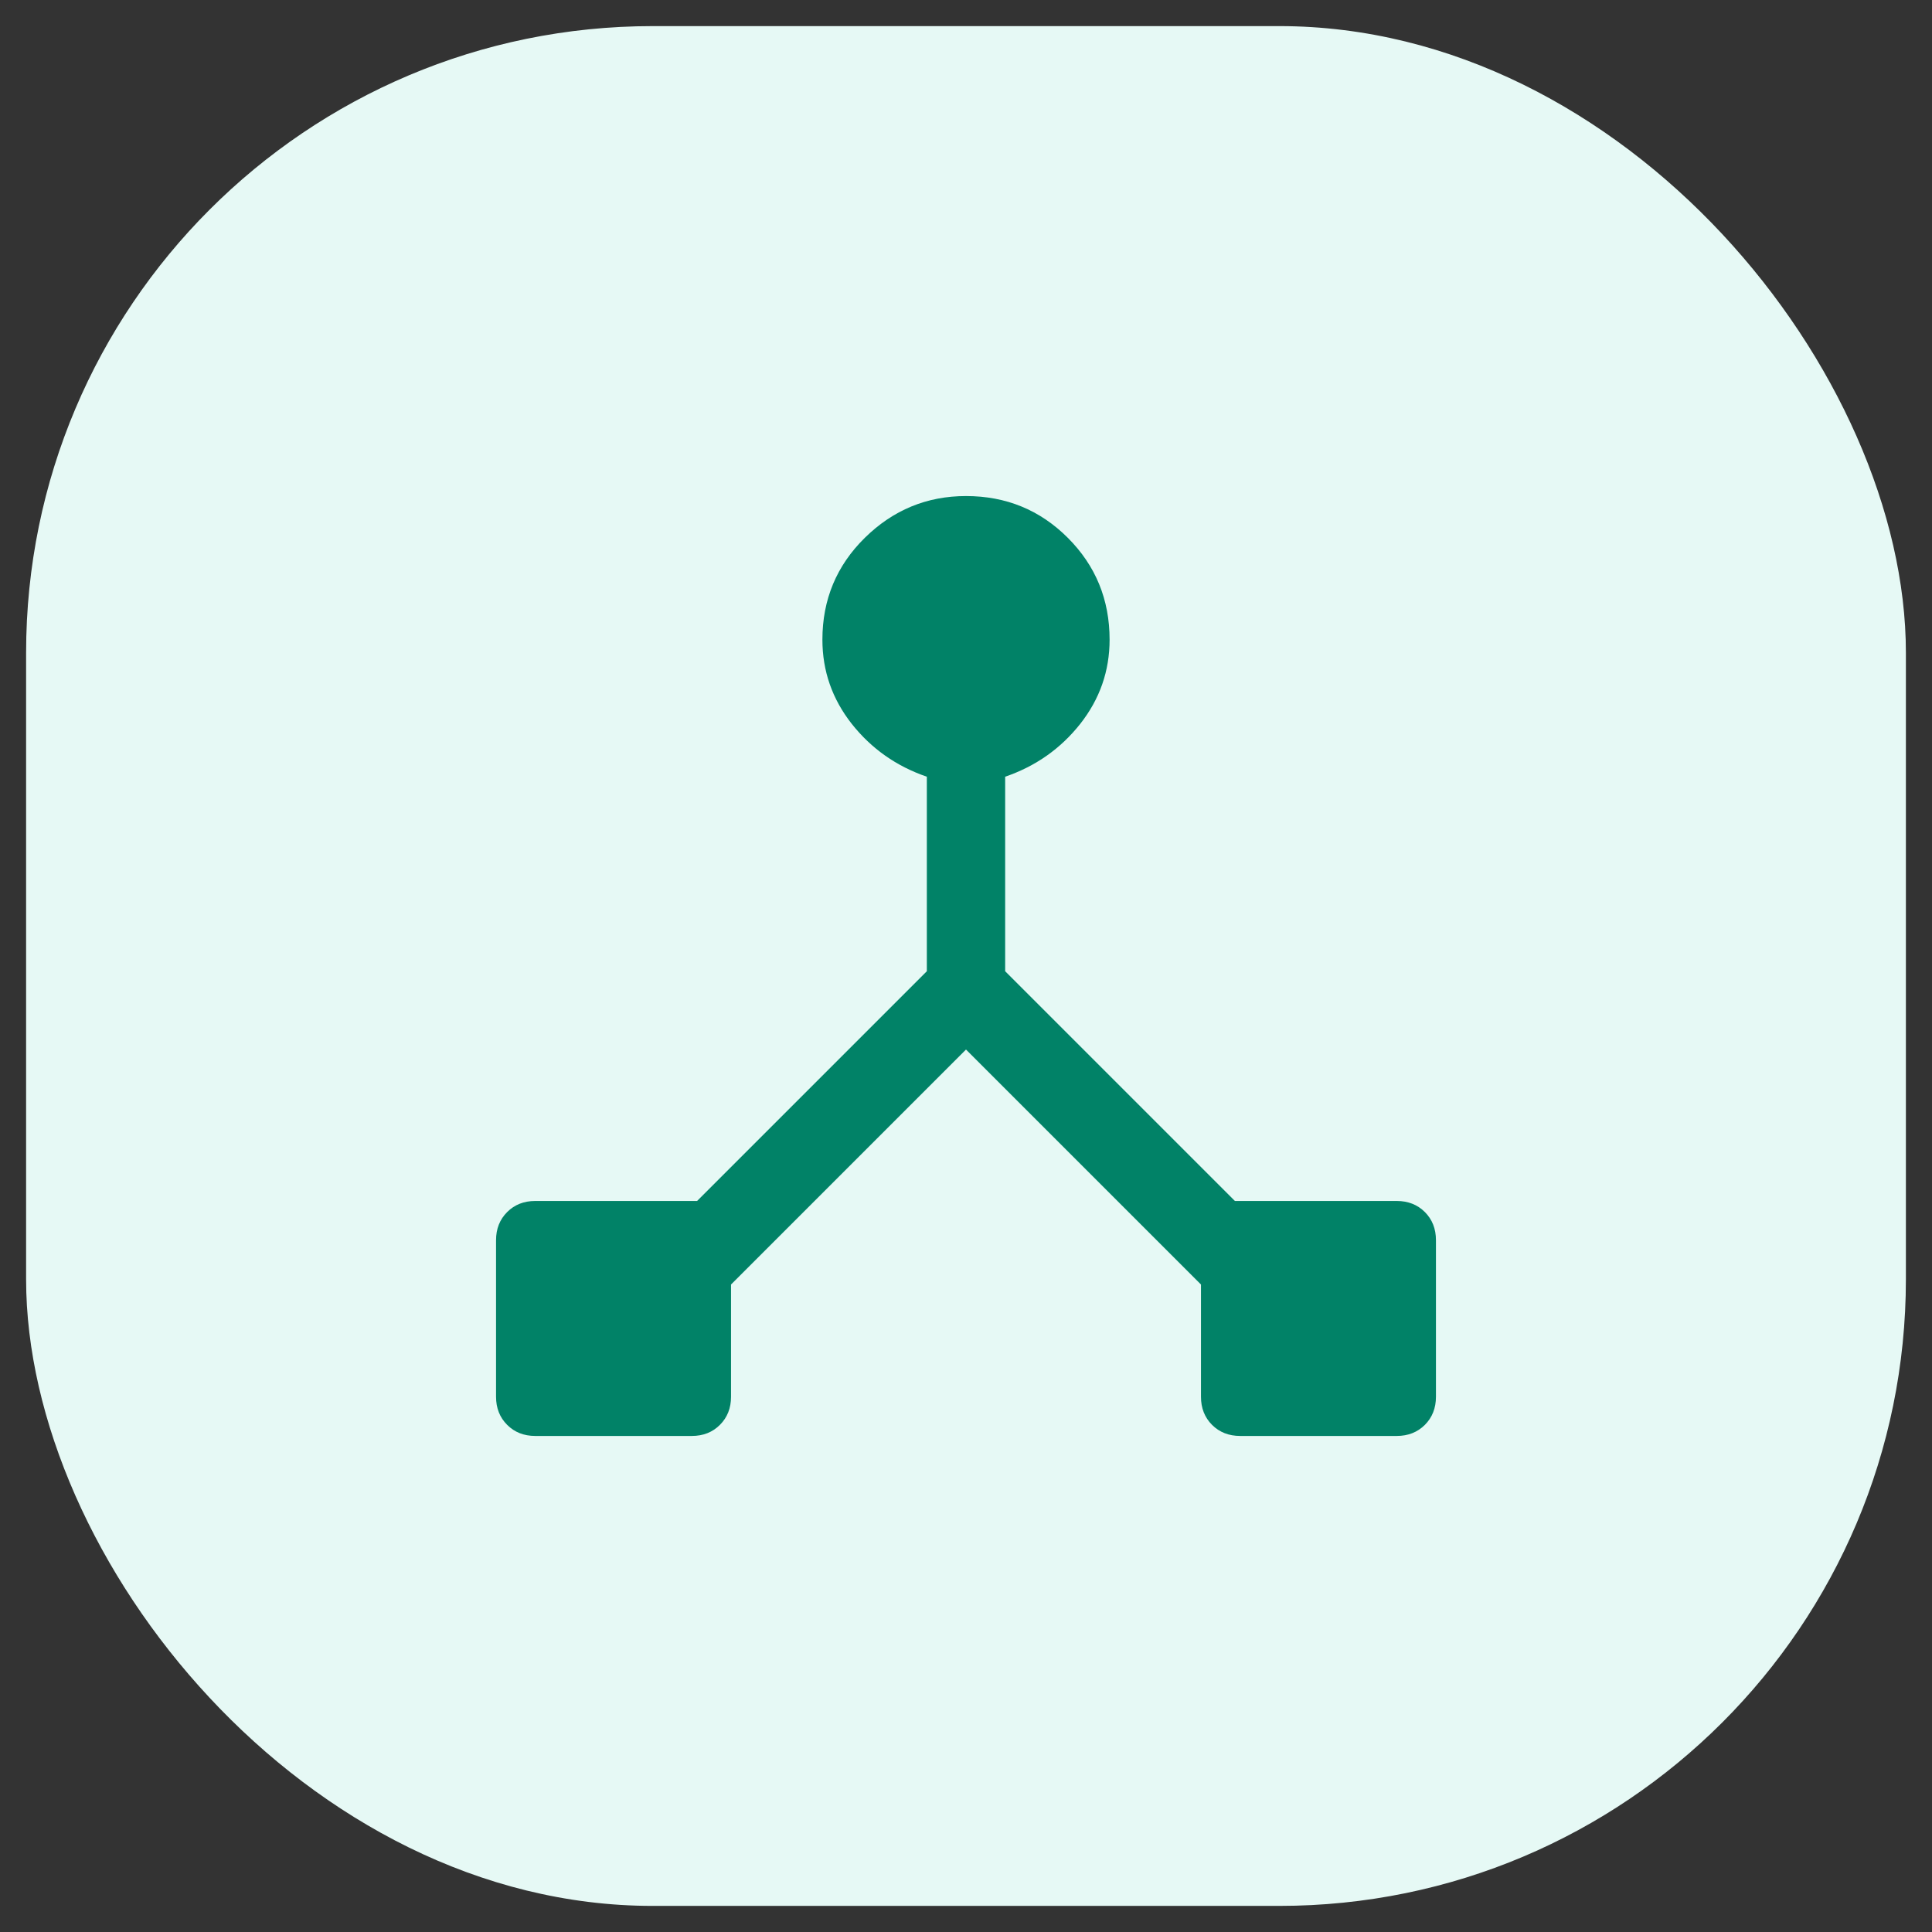
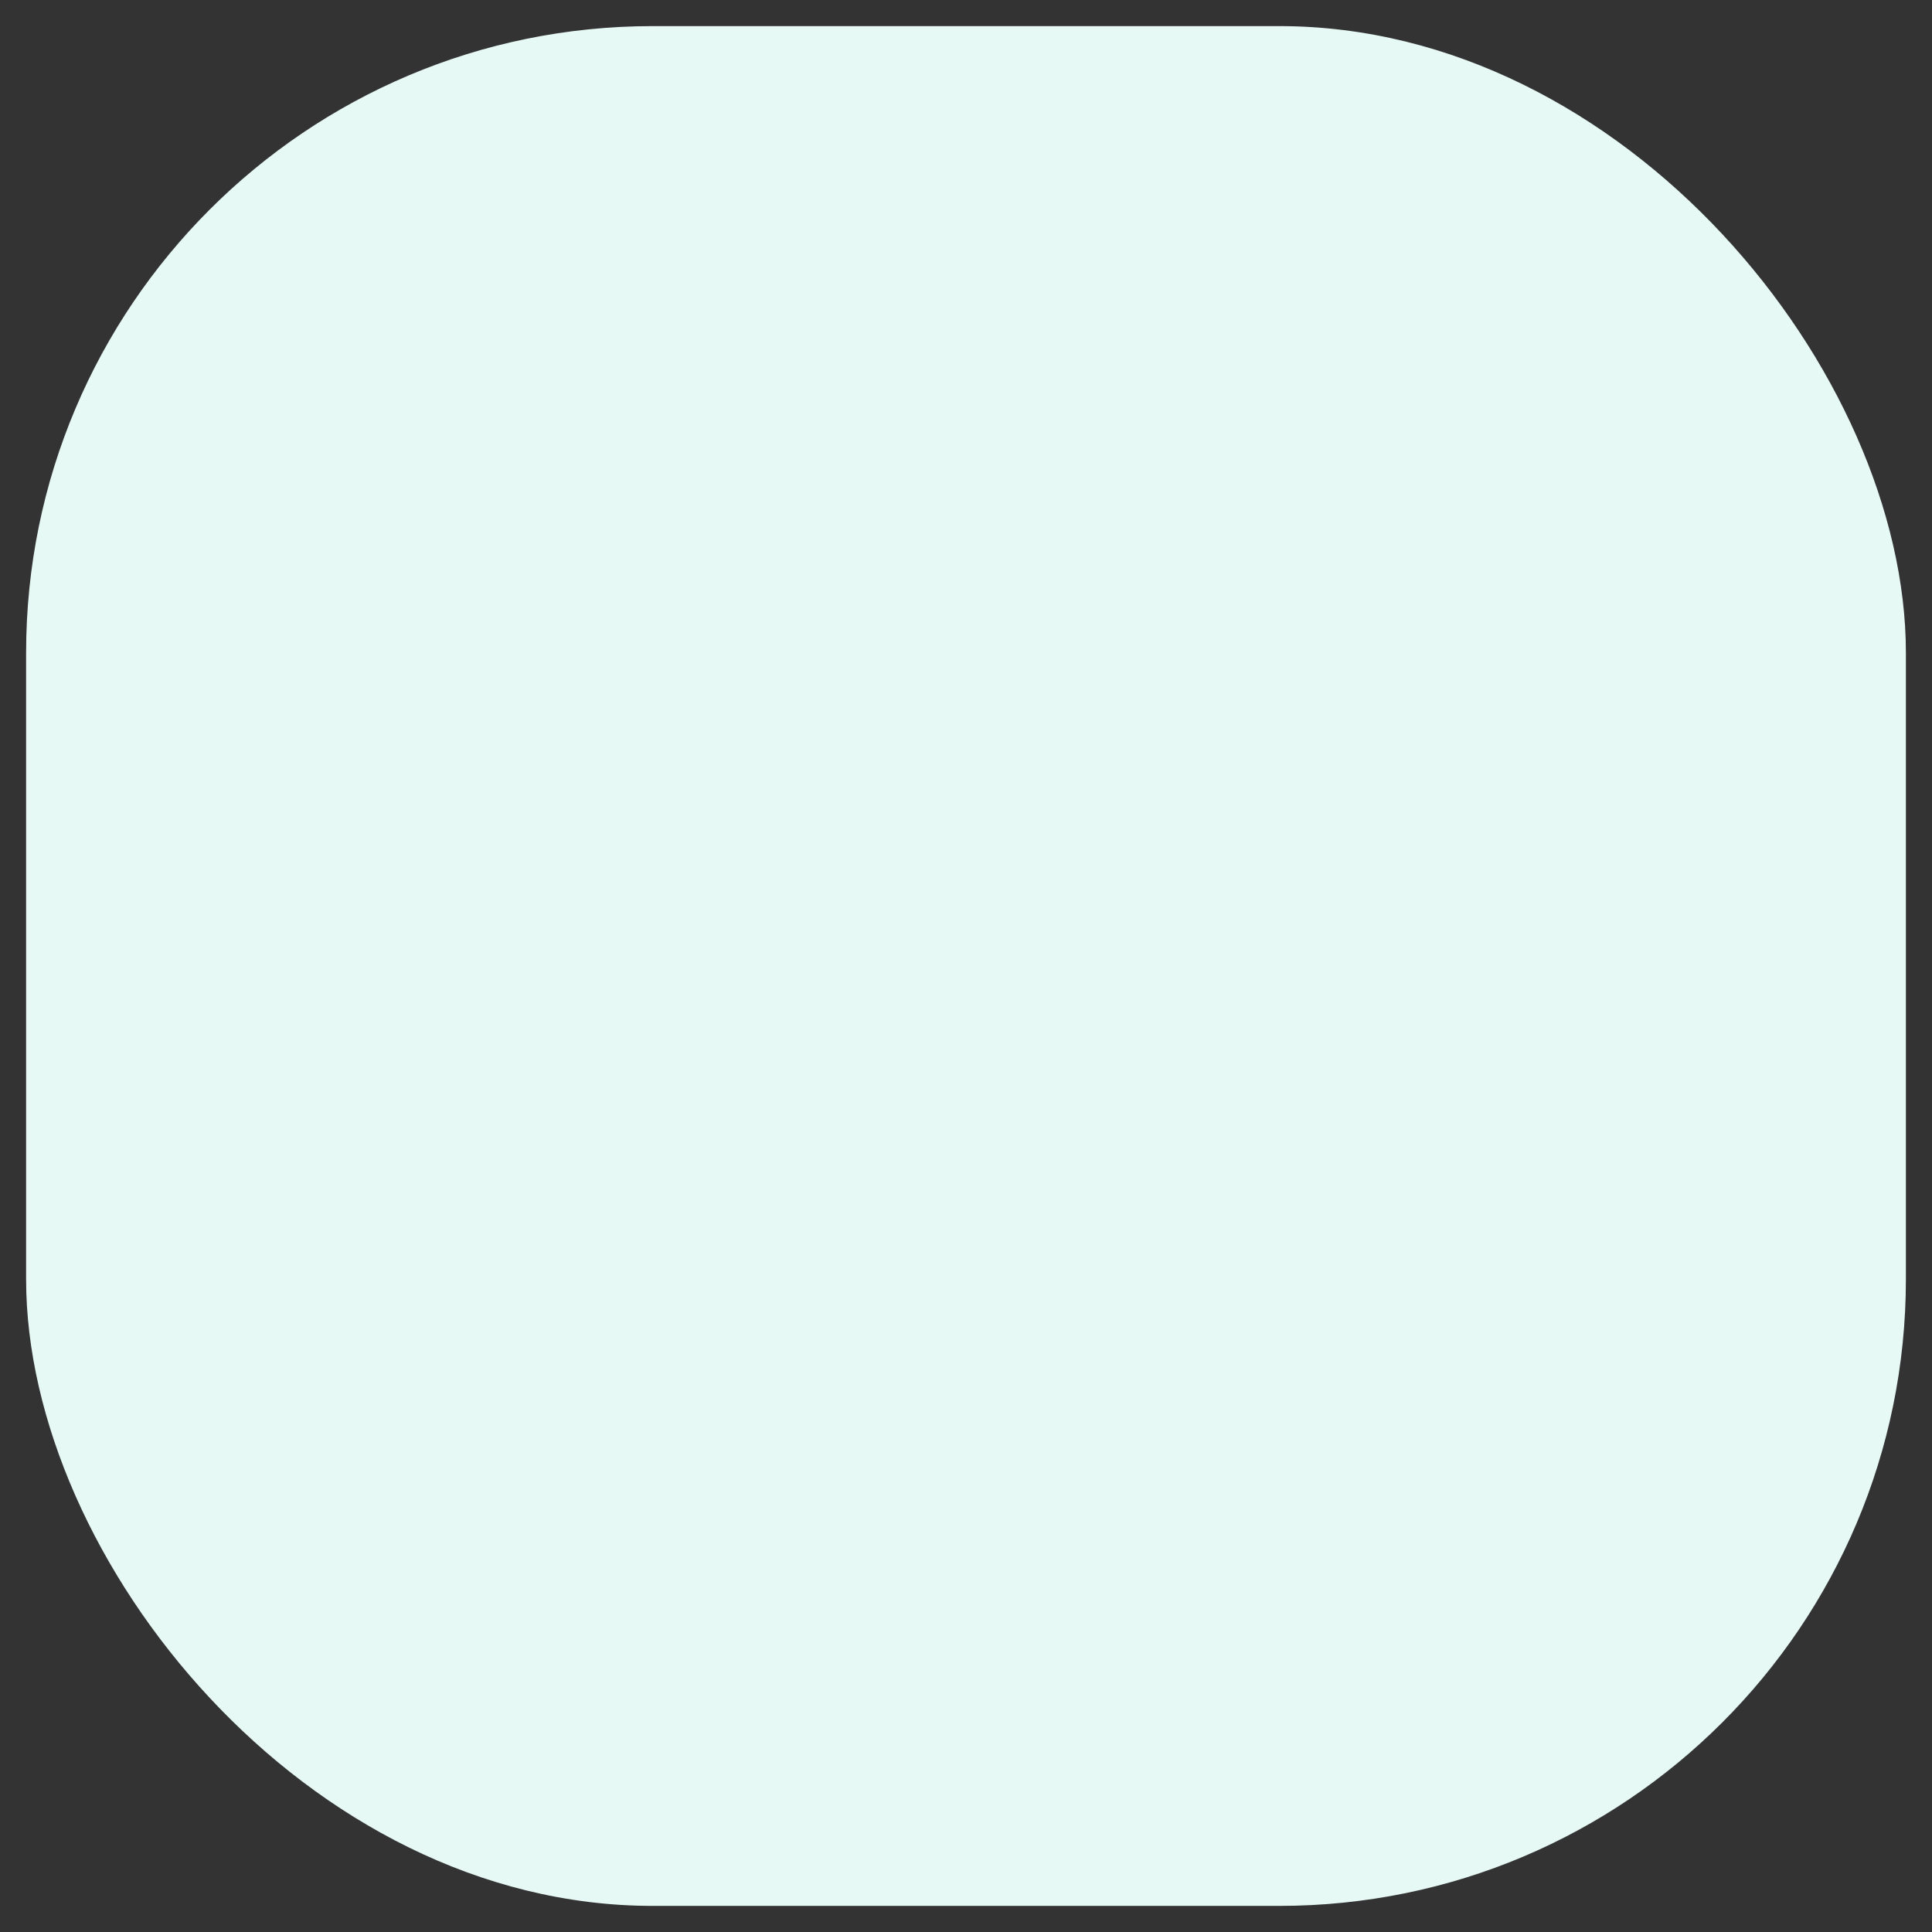
<svg xmlns="http://www.w3.org/2000/svg" width="37" height="37" viewBox="0 0 37 37" fill="none">
  <rect x="0" y="0" width="37" height="37" fill="#333333" stroke="none" />
  <rect x="0.5" y="0.5" width="36" height="36" rx="12" fill="#E6F9F5" />
-   <path d="M10.25 27.5C10.033 27.5 9.854 27.429 9.713 27.288C9.571 27.146 9.5 26.967 9.5 26.75V23.75C9.5 23.533 9.571 23.354 9.713 23.212C9.854 23.071 10.033 23 10.25 23H13.35L17.75 18.6V14.875C17.167 14.675 16.688 14.338 16.312 13.863C15.938 13.387 15.75 12.85 15.75 12.25C15.75 11.483 16.021 10.833 16.562 10.3C17.104 9.767 17.75 9.5 18.5 9.5C19.267 9.5 19.917 9.767 20.45 10.3C20.983 10.833 21.25 11.483 21.25 12.25C21.25 12.85 21.062 13.387 20.688 13.863C20.312 14.338 19.833 14.675 19.25 14.875V18.6L23.65 23H26.75C26.967 23 27.146 23.071 27.288 23.212C27.429 23.354 27.5 23.533 27.5 23.75V26.75C27.5 26.967 27.429 27.146 27.288 27.288C27.146 27.429 26.967 27.5 26.75 27.5H23.75C23.533 27.5 23.354 27.429 23.212 27.288C23.071 27.146 23 26.967 23 26.75V24.6L18.5 20.1L14 24.6V26.75C14 26.967 13.929 27.146 13.787 27.288C13.646 27.429 13.467 27.5 13.25 27.5H10.25Z" fill="#018267" />
</svg>